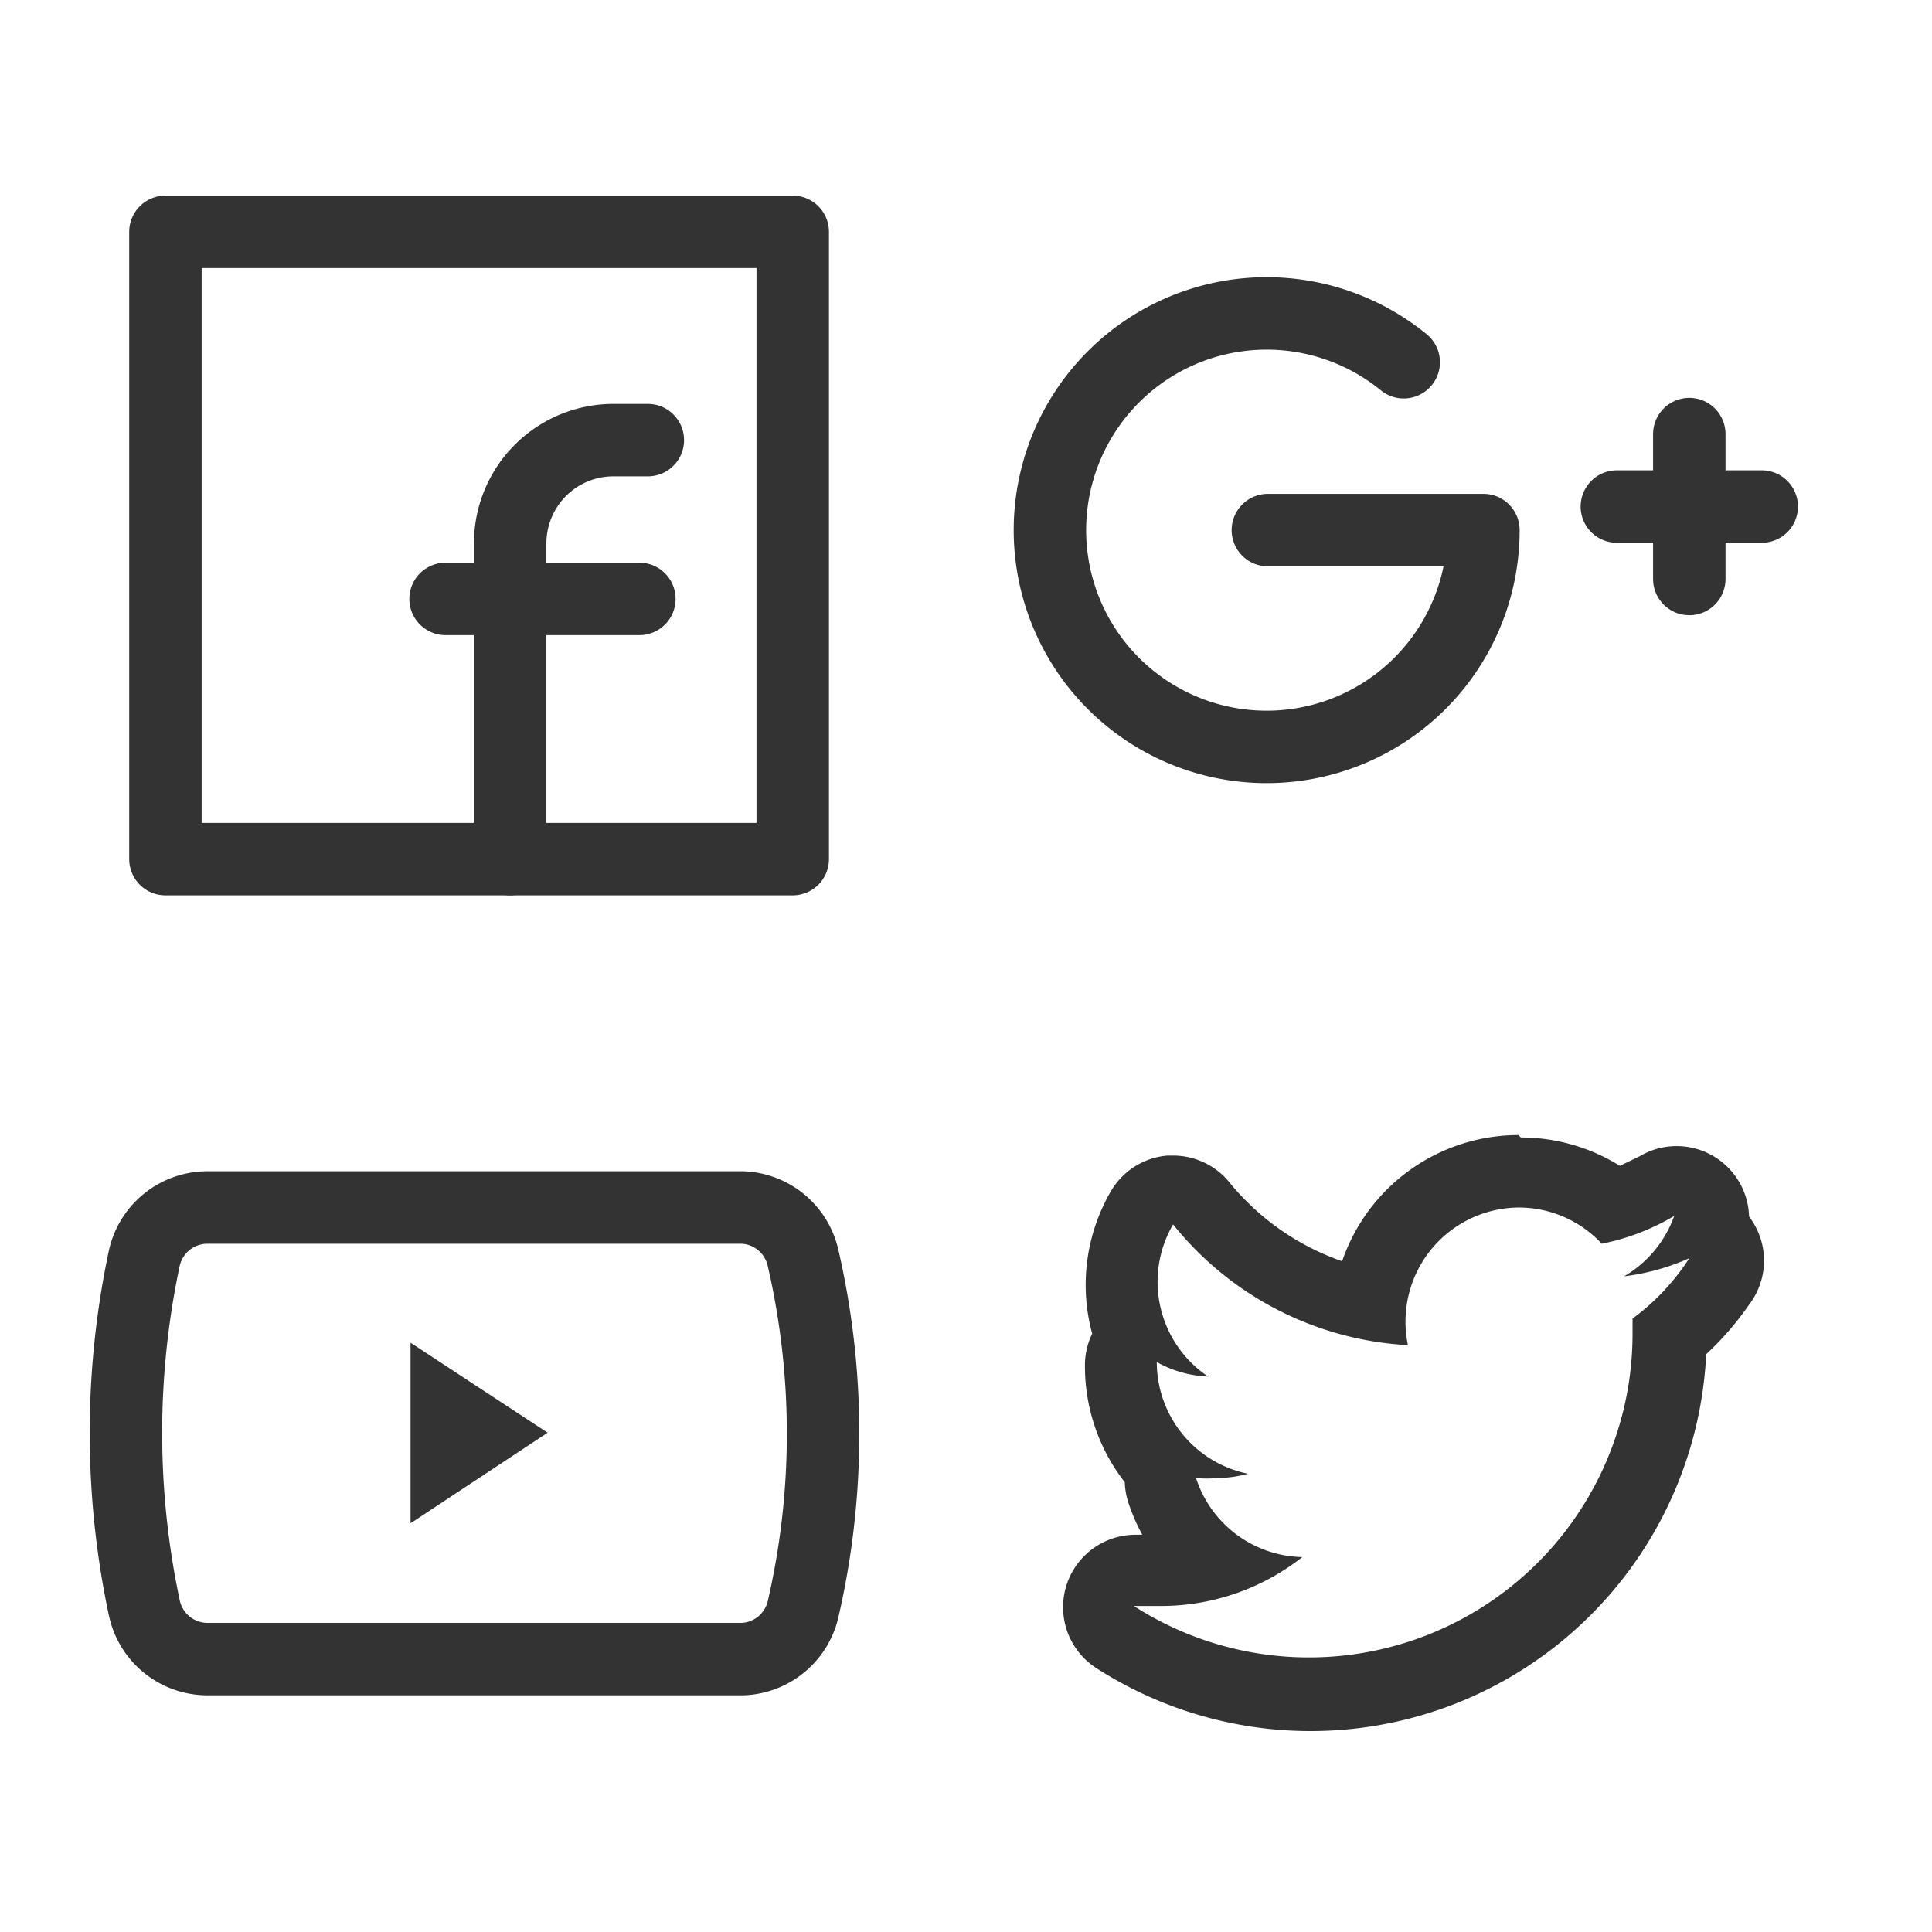
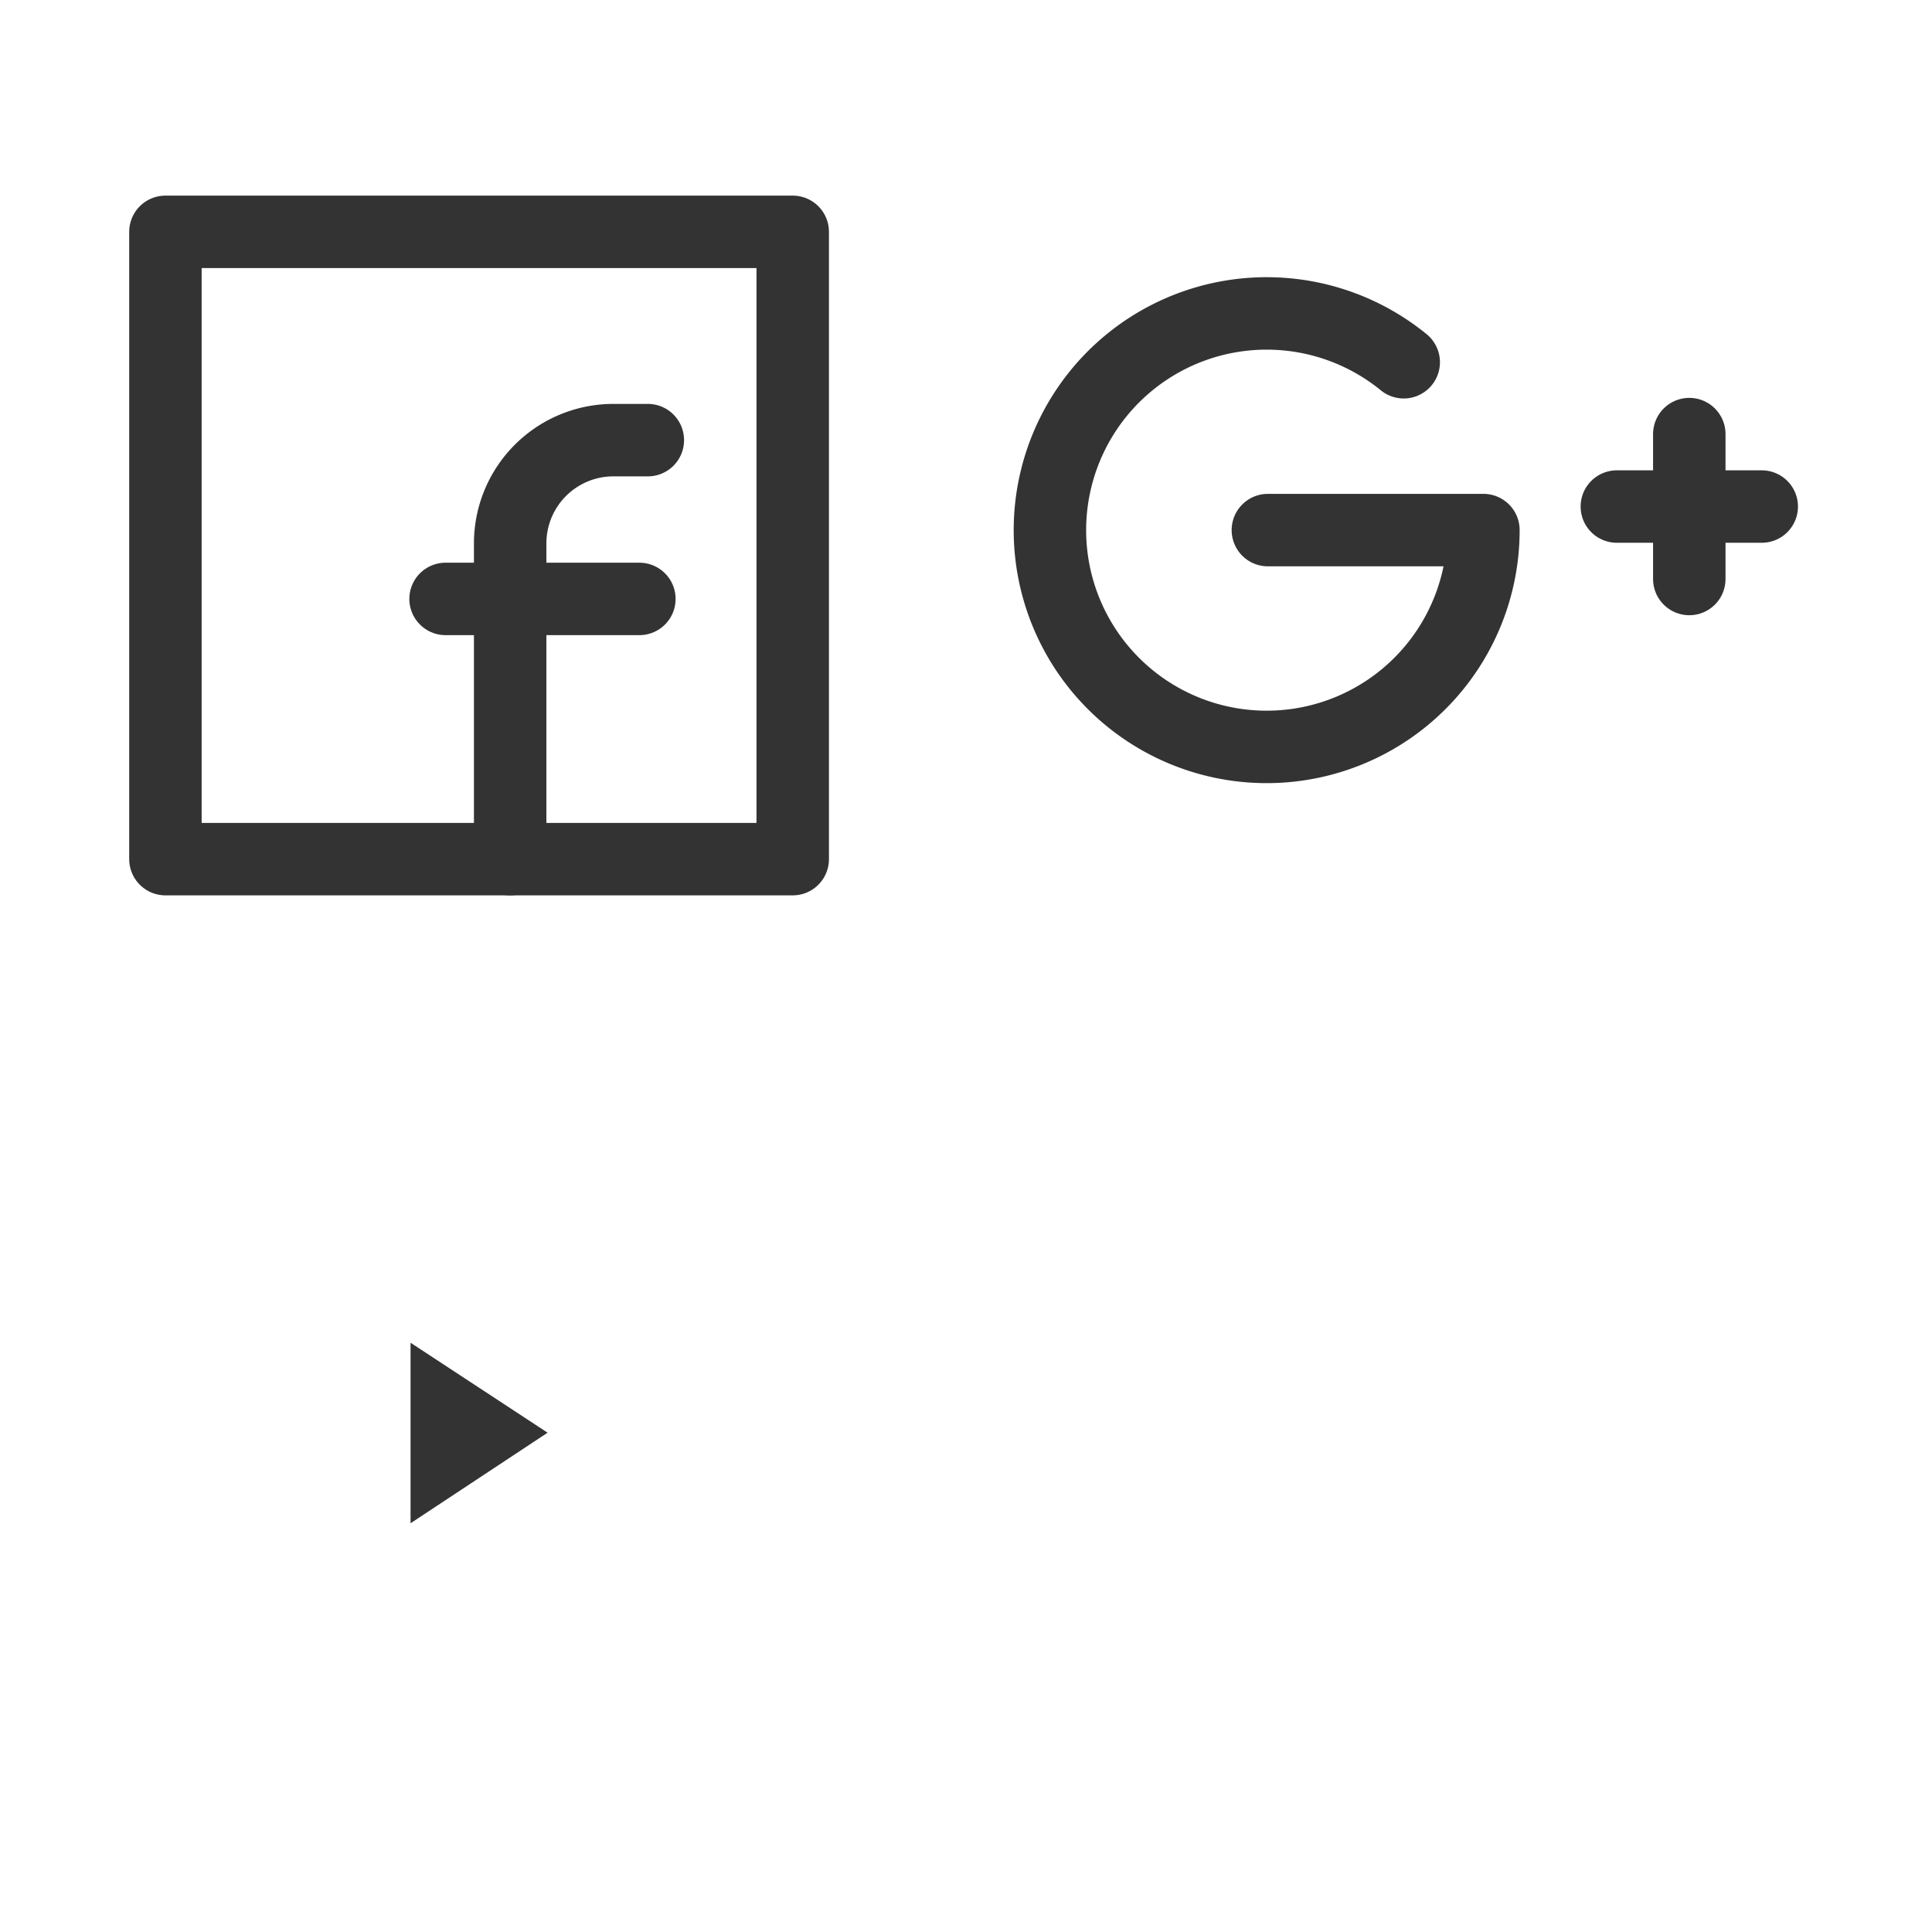
<svg xmlns="http://www.w3.org/2000/svg" viewBox="0 0 32 32">
  <defs>
    <style>
      .cls-1 {
        fill: none;
        stroke: #333;
        stroke-linecap: round;
        stroke-linejoin: round;
        stroke-width: 1.2px;
      }

      .cls-2 {
        fill: #333;
      }
    </style>
  </defs>
  <title>simplySite_table_icon</title>
  <path class="cls-1" d="M8.45,14.23V9a1.71,1.71,0,0,1,1.71-1.71h.57" />
  <line class="cls-1" x1="7.38" y1="9.92" x2="10.59" y2="9.92" />
  <path class="cls-1" d="M23.25,6a3.59,3.59,0,1,0,1.32,2.78H21" />
  <line class="cls-1" x1="27.98" y1="7.19" x2="27.98" y2="9.59" />
  <line class="cls-1" x1="29.18" y1="8.39" x2="26.78" y2="8.39" />
-   <path class="cls-1" d="M12.3,27.48H3.44a1.07,1.07,0,0,1-1.05-.85,13.94,13.94,0,0,1,0-5.79A1.07,1.07,0,0,1,3.44,20H12.3a1.07,1.07,0,0,1,1,.83,12.94,12.94,0,0,1,0,5.83A1.07,1.07,0,0,1,12.3,27.48Z" />
  <polygon class="cls-2" points="6.8 22.24 6.8 25.23 9.07 23.73 6.8 22.24 6.8 22.24" />
  <rect class="cls-1" x="2.74" y="3.84" width="10.39" height="10.39" />
-   <path class="cls-2" d="M25.15,20a1.88,1.88,0,0,1,1.38.6,3.8,3.8,0,0,0,1.2-.46,1.89,1.89,0,0,1-.83,1,3.77,3.77,0,0,0,1.08-.3,3.77,3.77,0,0,1-.94,1v.24a5.36,5.36,0,0,1-8.26,4.52l.45,0a3.78,3.78,0,0,0,2.34-.81,1.89,1.89,0,0,1-1.76-1.31,1.81,1.81,0,0,0,.36,0,1.91,1.91,0,0,0,.5-.07,1.89,1.89,0,0,1-1.51-1.85v0a1.89,1.89,0,0,0,.85.24,1.89,1.89,0,0,1-.58-2.52,5.36,5.36,0,0,0,3.89,2A1.89,1.89,0,0,1,25.15,20m2.83.88h0m-2.83-2.08a3.09,3.09,0,0,0-2.92,2.09,4.18,4.18,0,0,1-1.87-1.31,1.2,1.2,0,0,0-.93-.44h-.09a1.2,1.2,0,0,0-.94.59,3.09,3.09,0,0,0-.31,2.36,1.2,1.2,0,0,0-.12.53,3.12,3.12,0,0,0,.66,1.93,1.2,1.2,0,0,0,.06.34,3.09,3.09,0,0,0,.23.53h-.11a1.2,1.2,0,0,0-.65,2.21,6.56,6.56,0,0,0,10.1-5.2,5,5,0,0,0,.71-.82,1.2,1.2,0,0,0,0-1.46,1.2,1.2,0,0,0-1.81-1l-.33.16a3.1,3.1,0,0,0-1.64-.47Z" />
</svg>